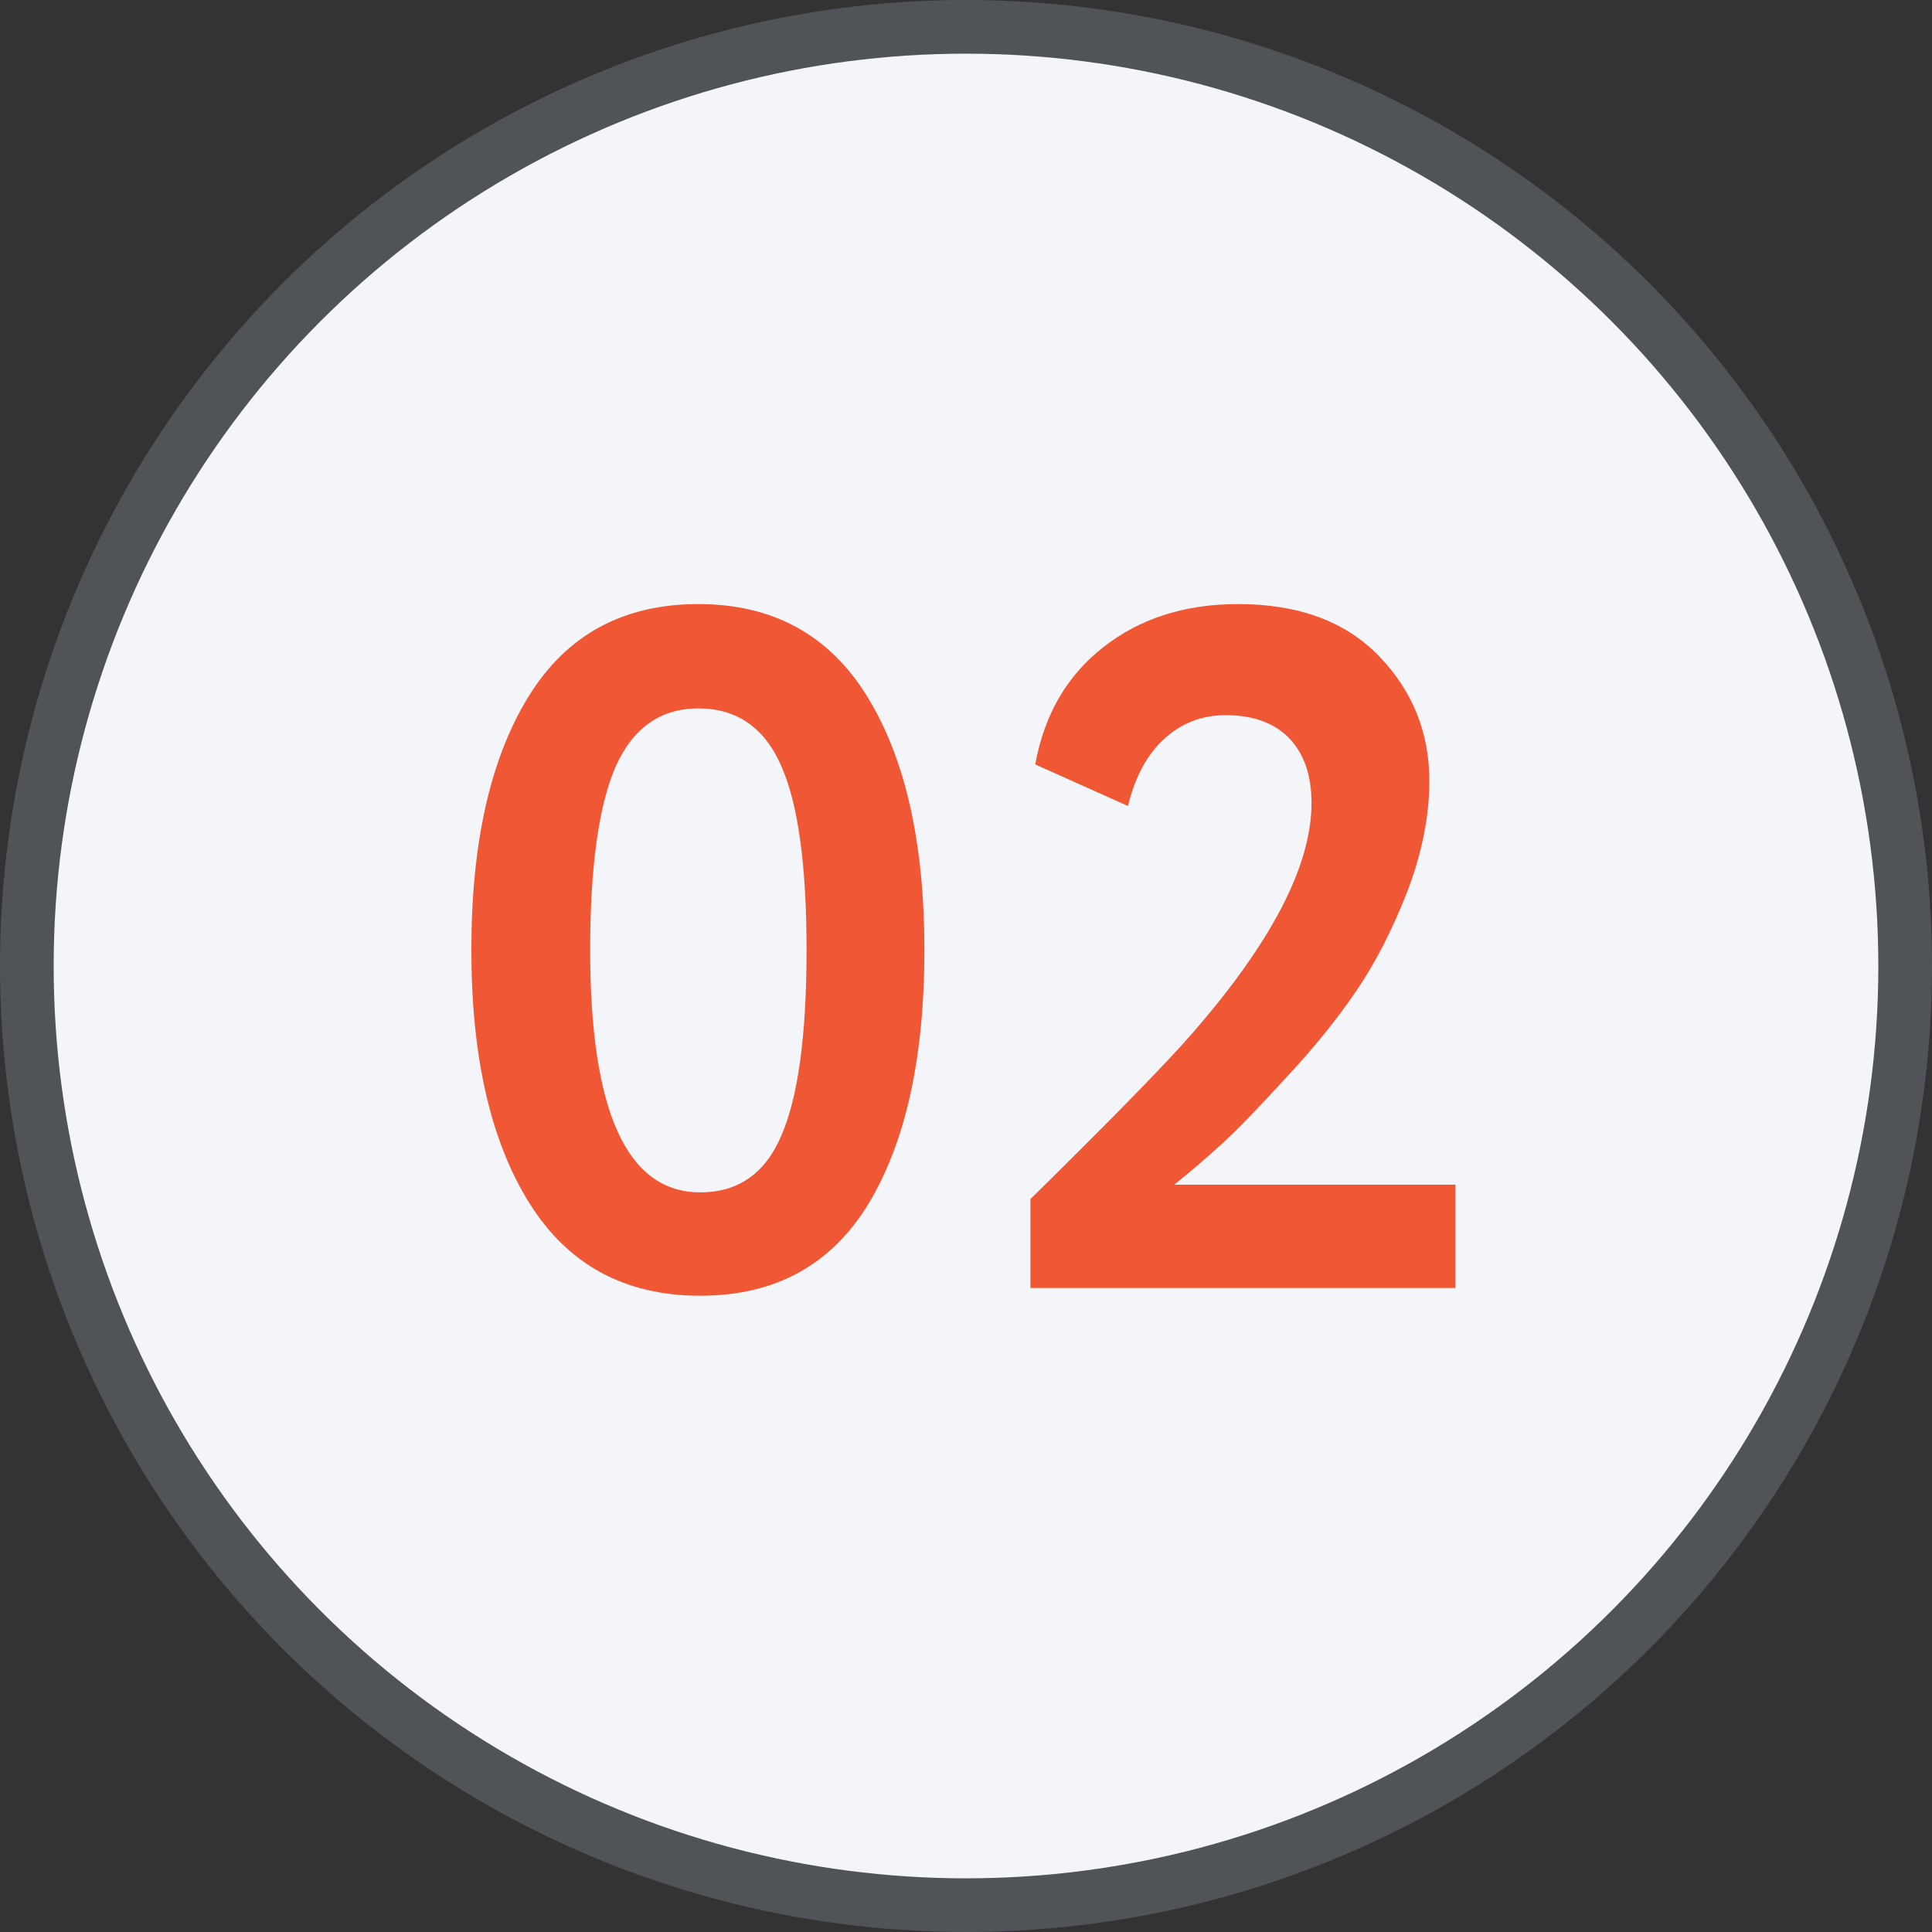
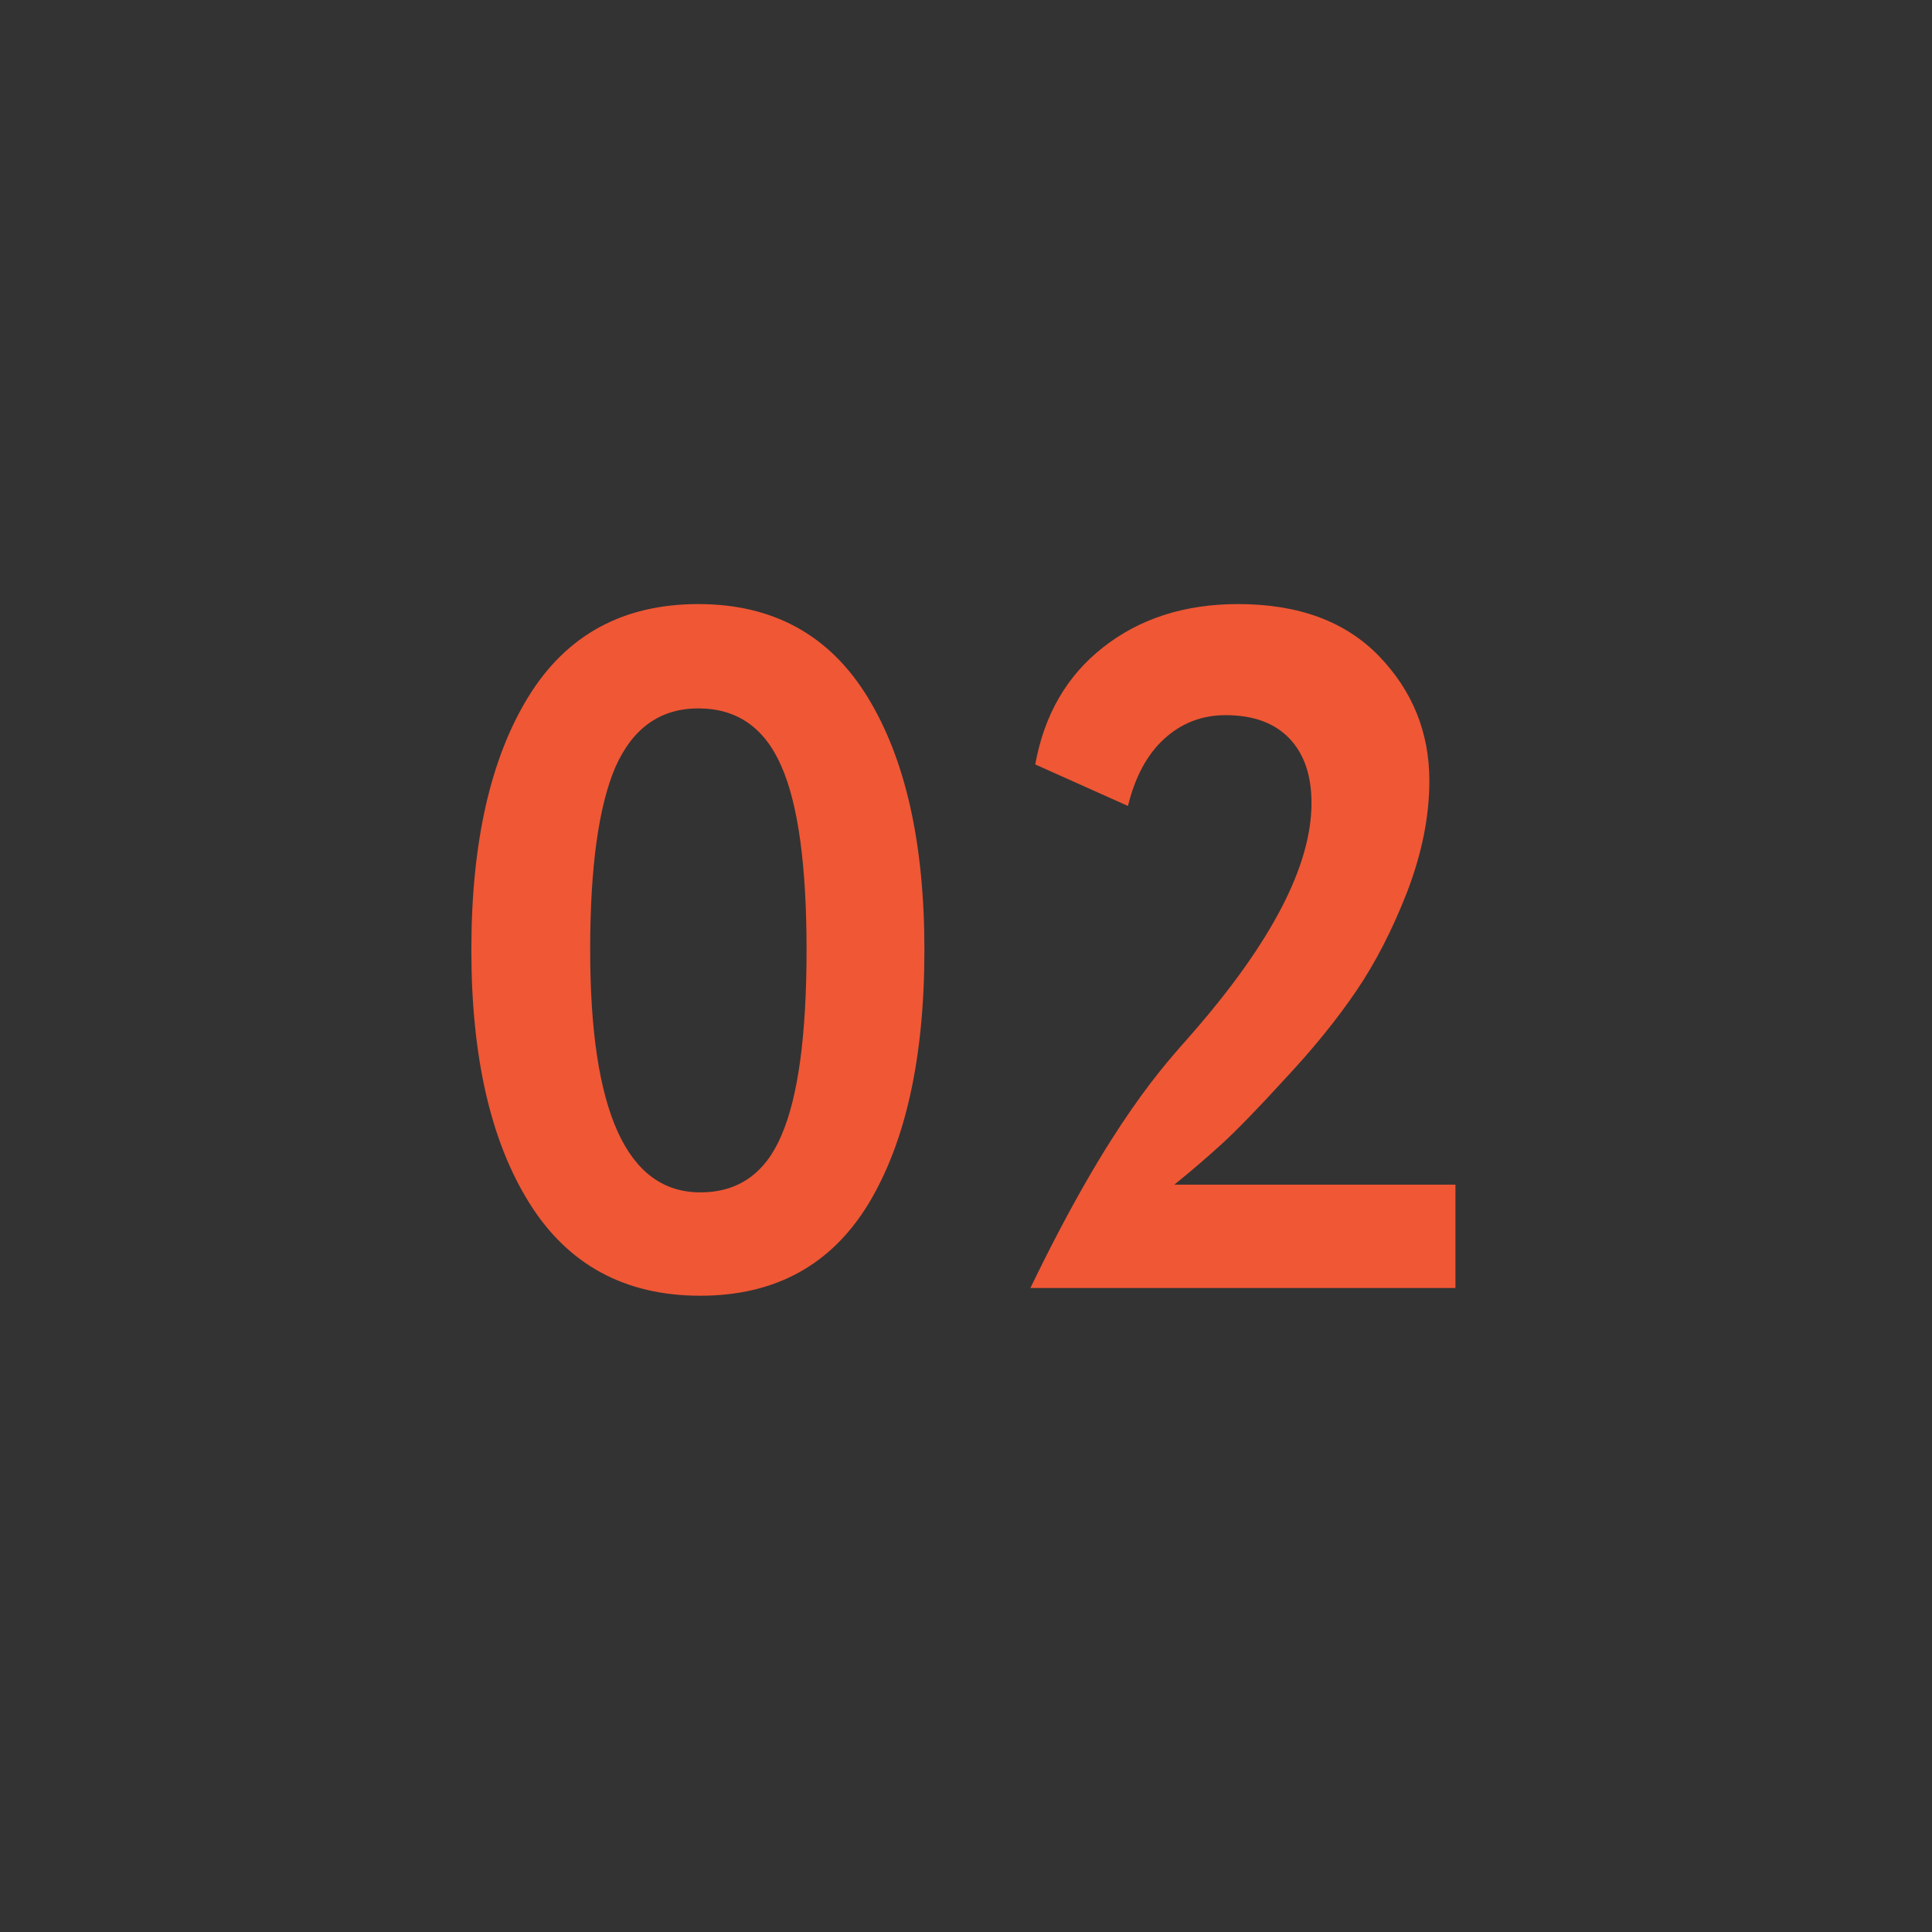
<svg xmlns="http://www.w3.org/2000/svg" width="36" height="36" viewBox="0 0 36 36" fill="none">
  <rect x="0" y="0" width="36" height="36" fill="#333333" stroke="none" />
-   <circle cx="18" cy="18" r="17.5" fill="#F4F5F9" stroke="#505357" />
-   <path d="M9.863 22.416C9.143 21.264 8.783 19.692 8.783 17.7C8.783 15.708 9.137 14.136 9.845 12.984C10.553 11.832 11.609 11.256 13.013 11.256C14.405 11.256 15.455 11.832 16.163 12.984C16.871 14.136 17.225 15.708 17.225 17.7C17.225 19.704 16.877 21.282 16.181 22.434C15.485 23.574 14.441 24.144 13.049 24.144C11.645 24.144 10.583 23.568 9.863 22.416ZM10.997 17.7C10.997 20.712 11.681 22.218 13.049 22.218C13.757 22.218 14.261 21.864 14.561 21.156C14.873 20.436 15.029 19.284 15.029 17.7C15.029 16.128 14.873 14.988 14.561 14.28C14.249 13.56 13.733 13.2 13.013 13.2C12.305 13.2 11.789 13.566 11.465 14.298C11.153 15.03 10.997 16.164 10.997 17.7ZM19.2 24V22.344C20.724 20.844 21.726 19.818 22.206 19.266C23.694 17.562 24.438 16.128 24.438 14.964C24.438 14.448 24.3 14.046 24.024 13.758C23.748 13.47 23.352 13.326 22.836 13.326C22.392 13.326 22.008 13.476 21.684 13.776C21.372 14.064 21.15 14.478 21.018 15.018L19.29 14.244C19.458 13.32 19.878 12.594 20.55 12.066C21.234 11.526 22.074 11.256 23.07 11.256C24.198 11.256 25.074 11.58 25.698 12.228C26.322 12.876 26.634 13.65 26.634 14.55C26.634 15.21 26.496 15.9 26.22 16.62C25.944 17.328 25.626 17.946 25.266 18.474C24.906 19.002 24.468 19.542 23.952 20.094C23.448 20.646 23.052 21.054 22.764 21.318C22.488 21.57 22.194 21.822 21.882 22.074H27.12V24H19.2Z" fill="#F05735" />
+   <path d="M9.863 22.416C9.143 21.264 8.783 19.692 8.783 17.7C8.783 15.708 9.137 14.136 9.845 12.984C10.553 11.832 11.609 11.256 13.013 11.256C14.405 11.256 15.455 11.832 16.163 12.984C16.871 14.136 17.225 15.708 17.225 17.7C17.225 19.704 16.877 21.282 16.181 22.434C15.485 23.574 14.441 24.144 13.049 24.144C11.645 24.144 10.583 23.568 9.863 22.416ZM10.997 17.7C10.997 20.712 11.681 22.218 13.049 22.218C13.757 22.218 14.261 21.864 14.561 21.156C14.873 20.436 15.029 19.284 15.029 17.7C15.029 16.128 14.873 14.988 14.561 14.28C14.249 13.56 13.733 13.2 13.013 13.2C12.305 13.2 11.789 13.566 11.465 14.298C11.153 15.03 10.997 16.164 10.997 17.7ZM19.2 24C20.724 20.844 21.726 19.818 22.206 19.266C23.694 17.562 24.438 16.128 24.438 14.964C24.438 14.448 24.3 14.046 24.024 13.758C23.748 13.47 23.352 13.326 22.836 13.326C22.392 13.326 22.008 13.476 21.684 13.776C21.372 14.064 21.15 14.478 21.018 15.018L19.29 14.244C19.458 13.32 19.878 12.594 20.55 12.066C21.234 11.526 22.074 11.256 23.07 11.256C24.198 11.256 25.074 11.58 25.698 12.228C26.322 12.876 26.634 13.65 26.634 14.55C26.634 15.21 26.496 15.9 26.22 16.62C25.944 17.328 25.626 17.946 25.266 18.474C24.906 19.002 24.468 19.542 23.952 20.094C23.448 20.646 23.052 21.054 22.764 21.318C22.488 21.57 22.194 21.822 21.882 22.074H27.12V24H19.2Z" fill="#F05735" />
</svg>